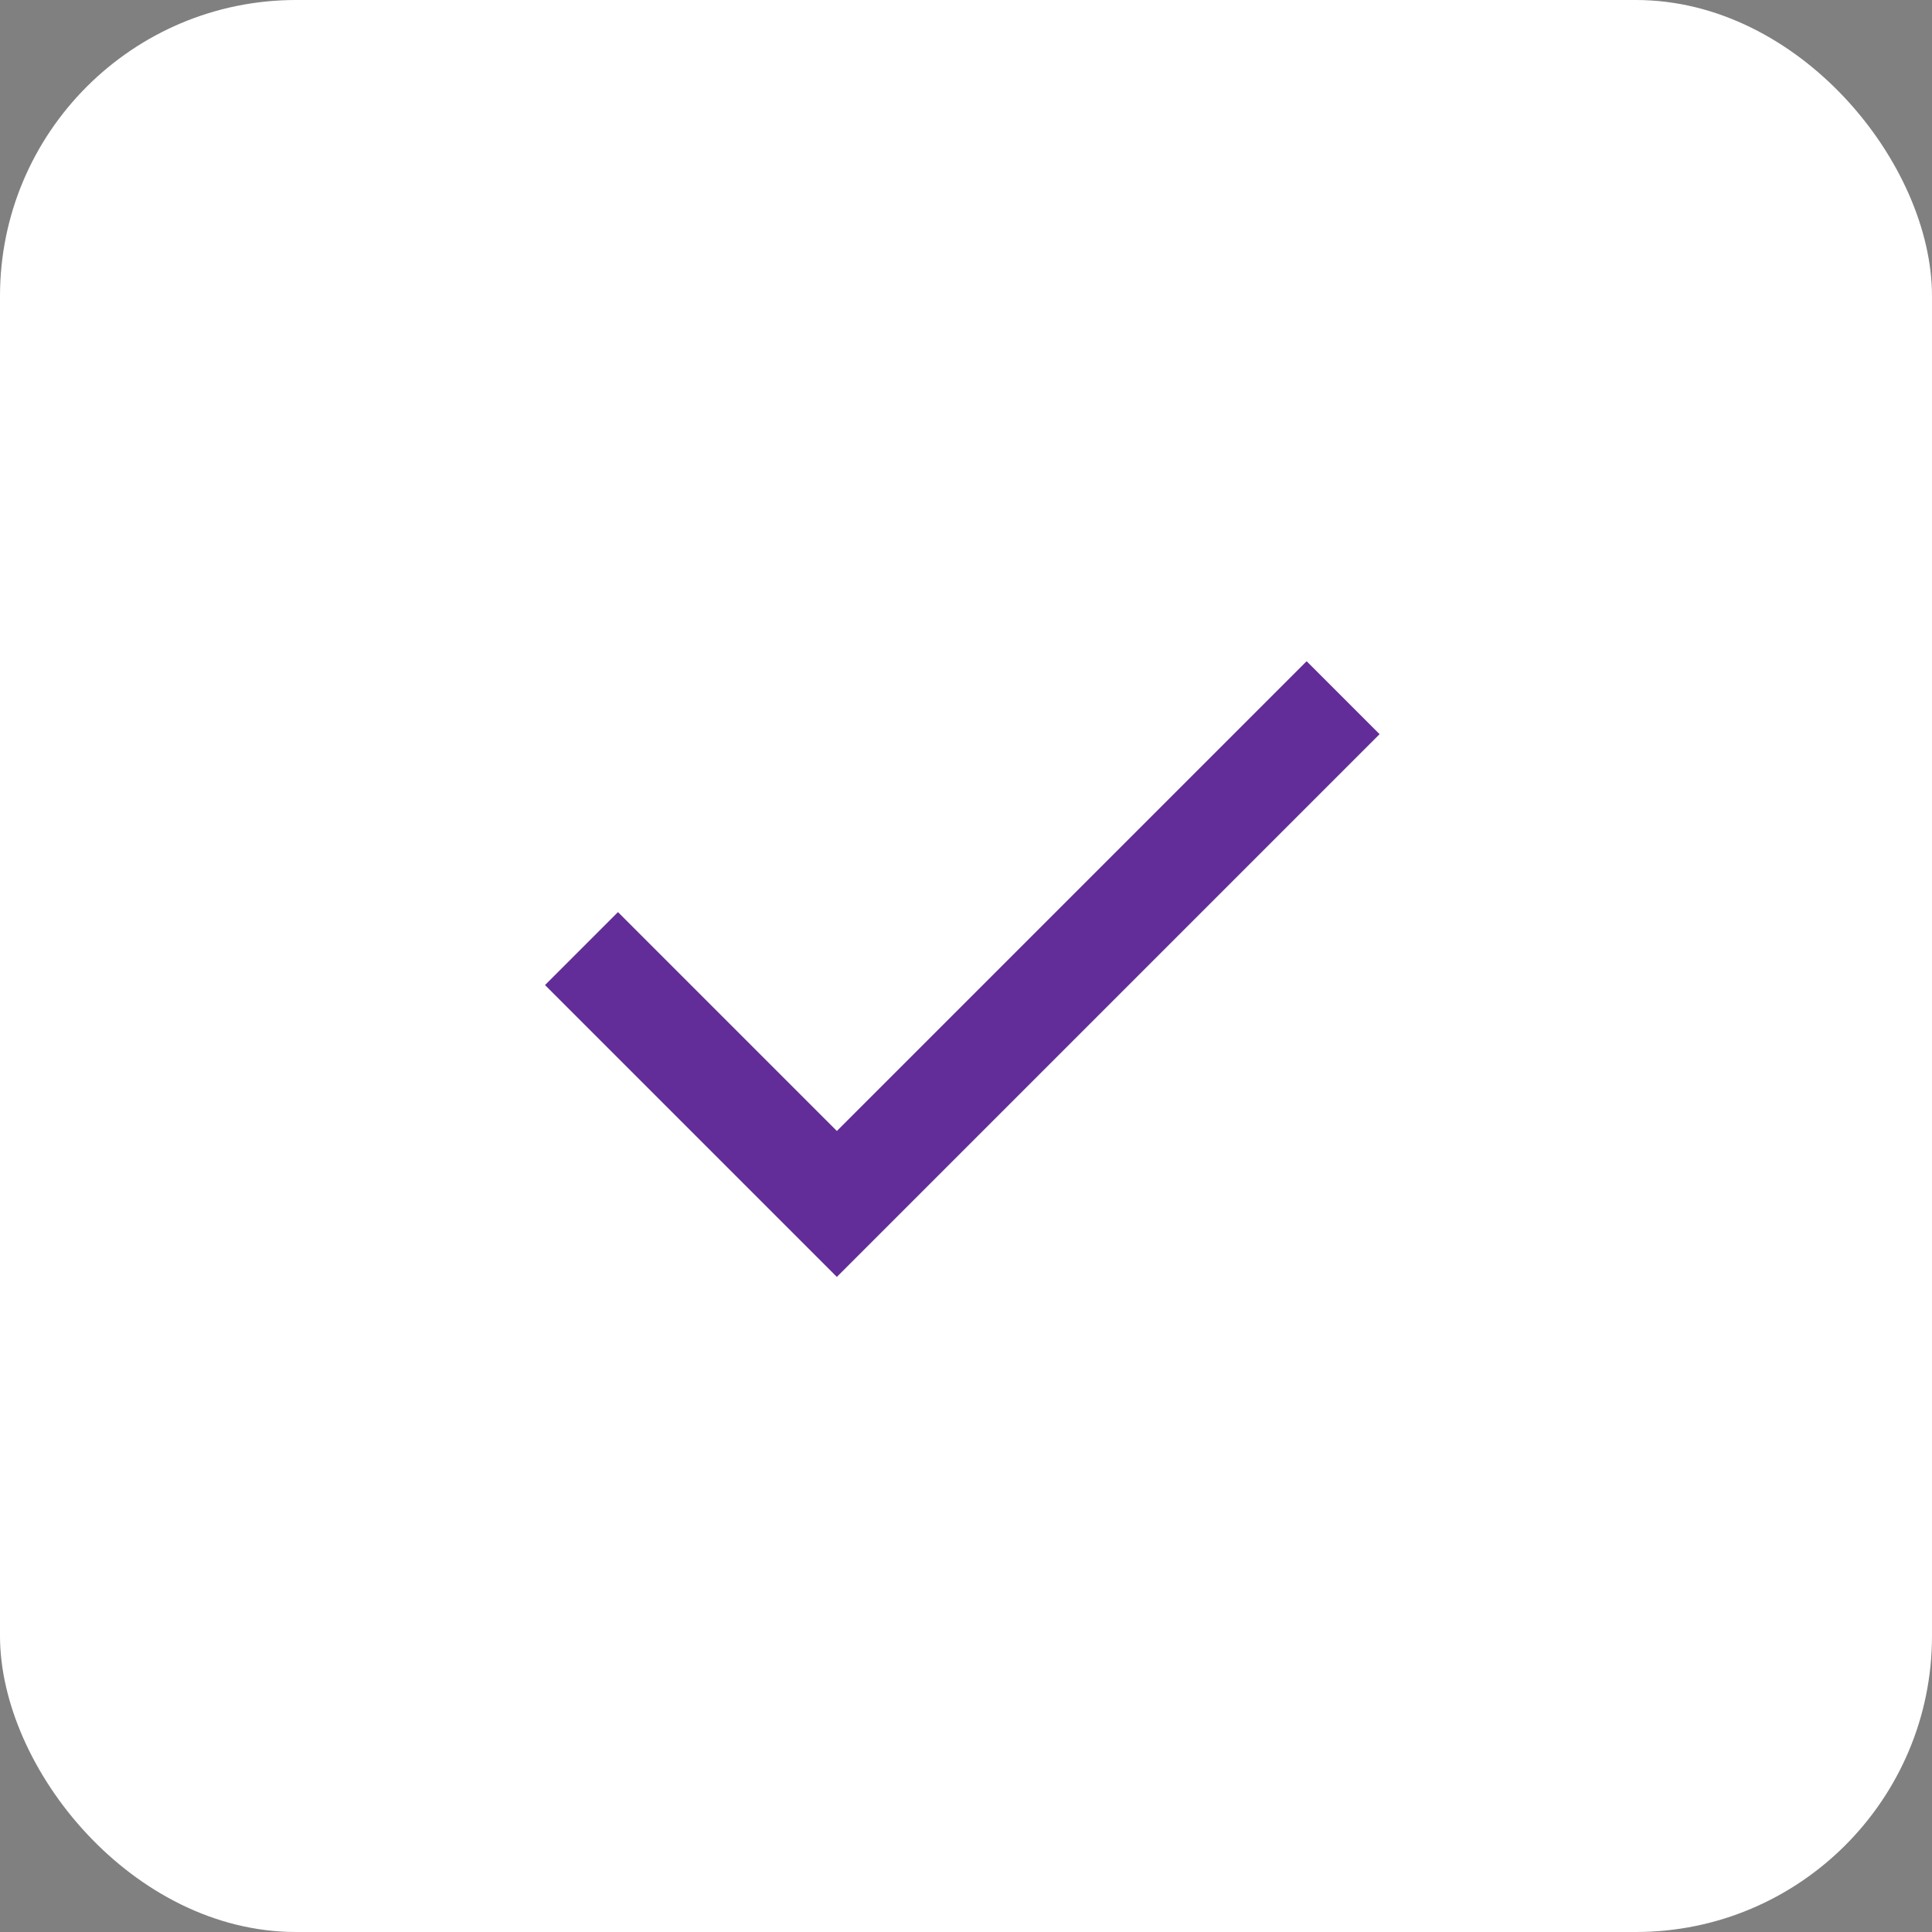
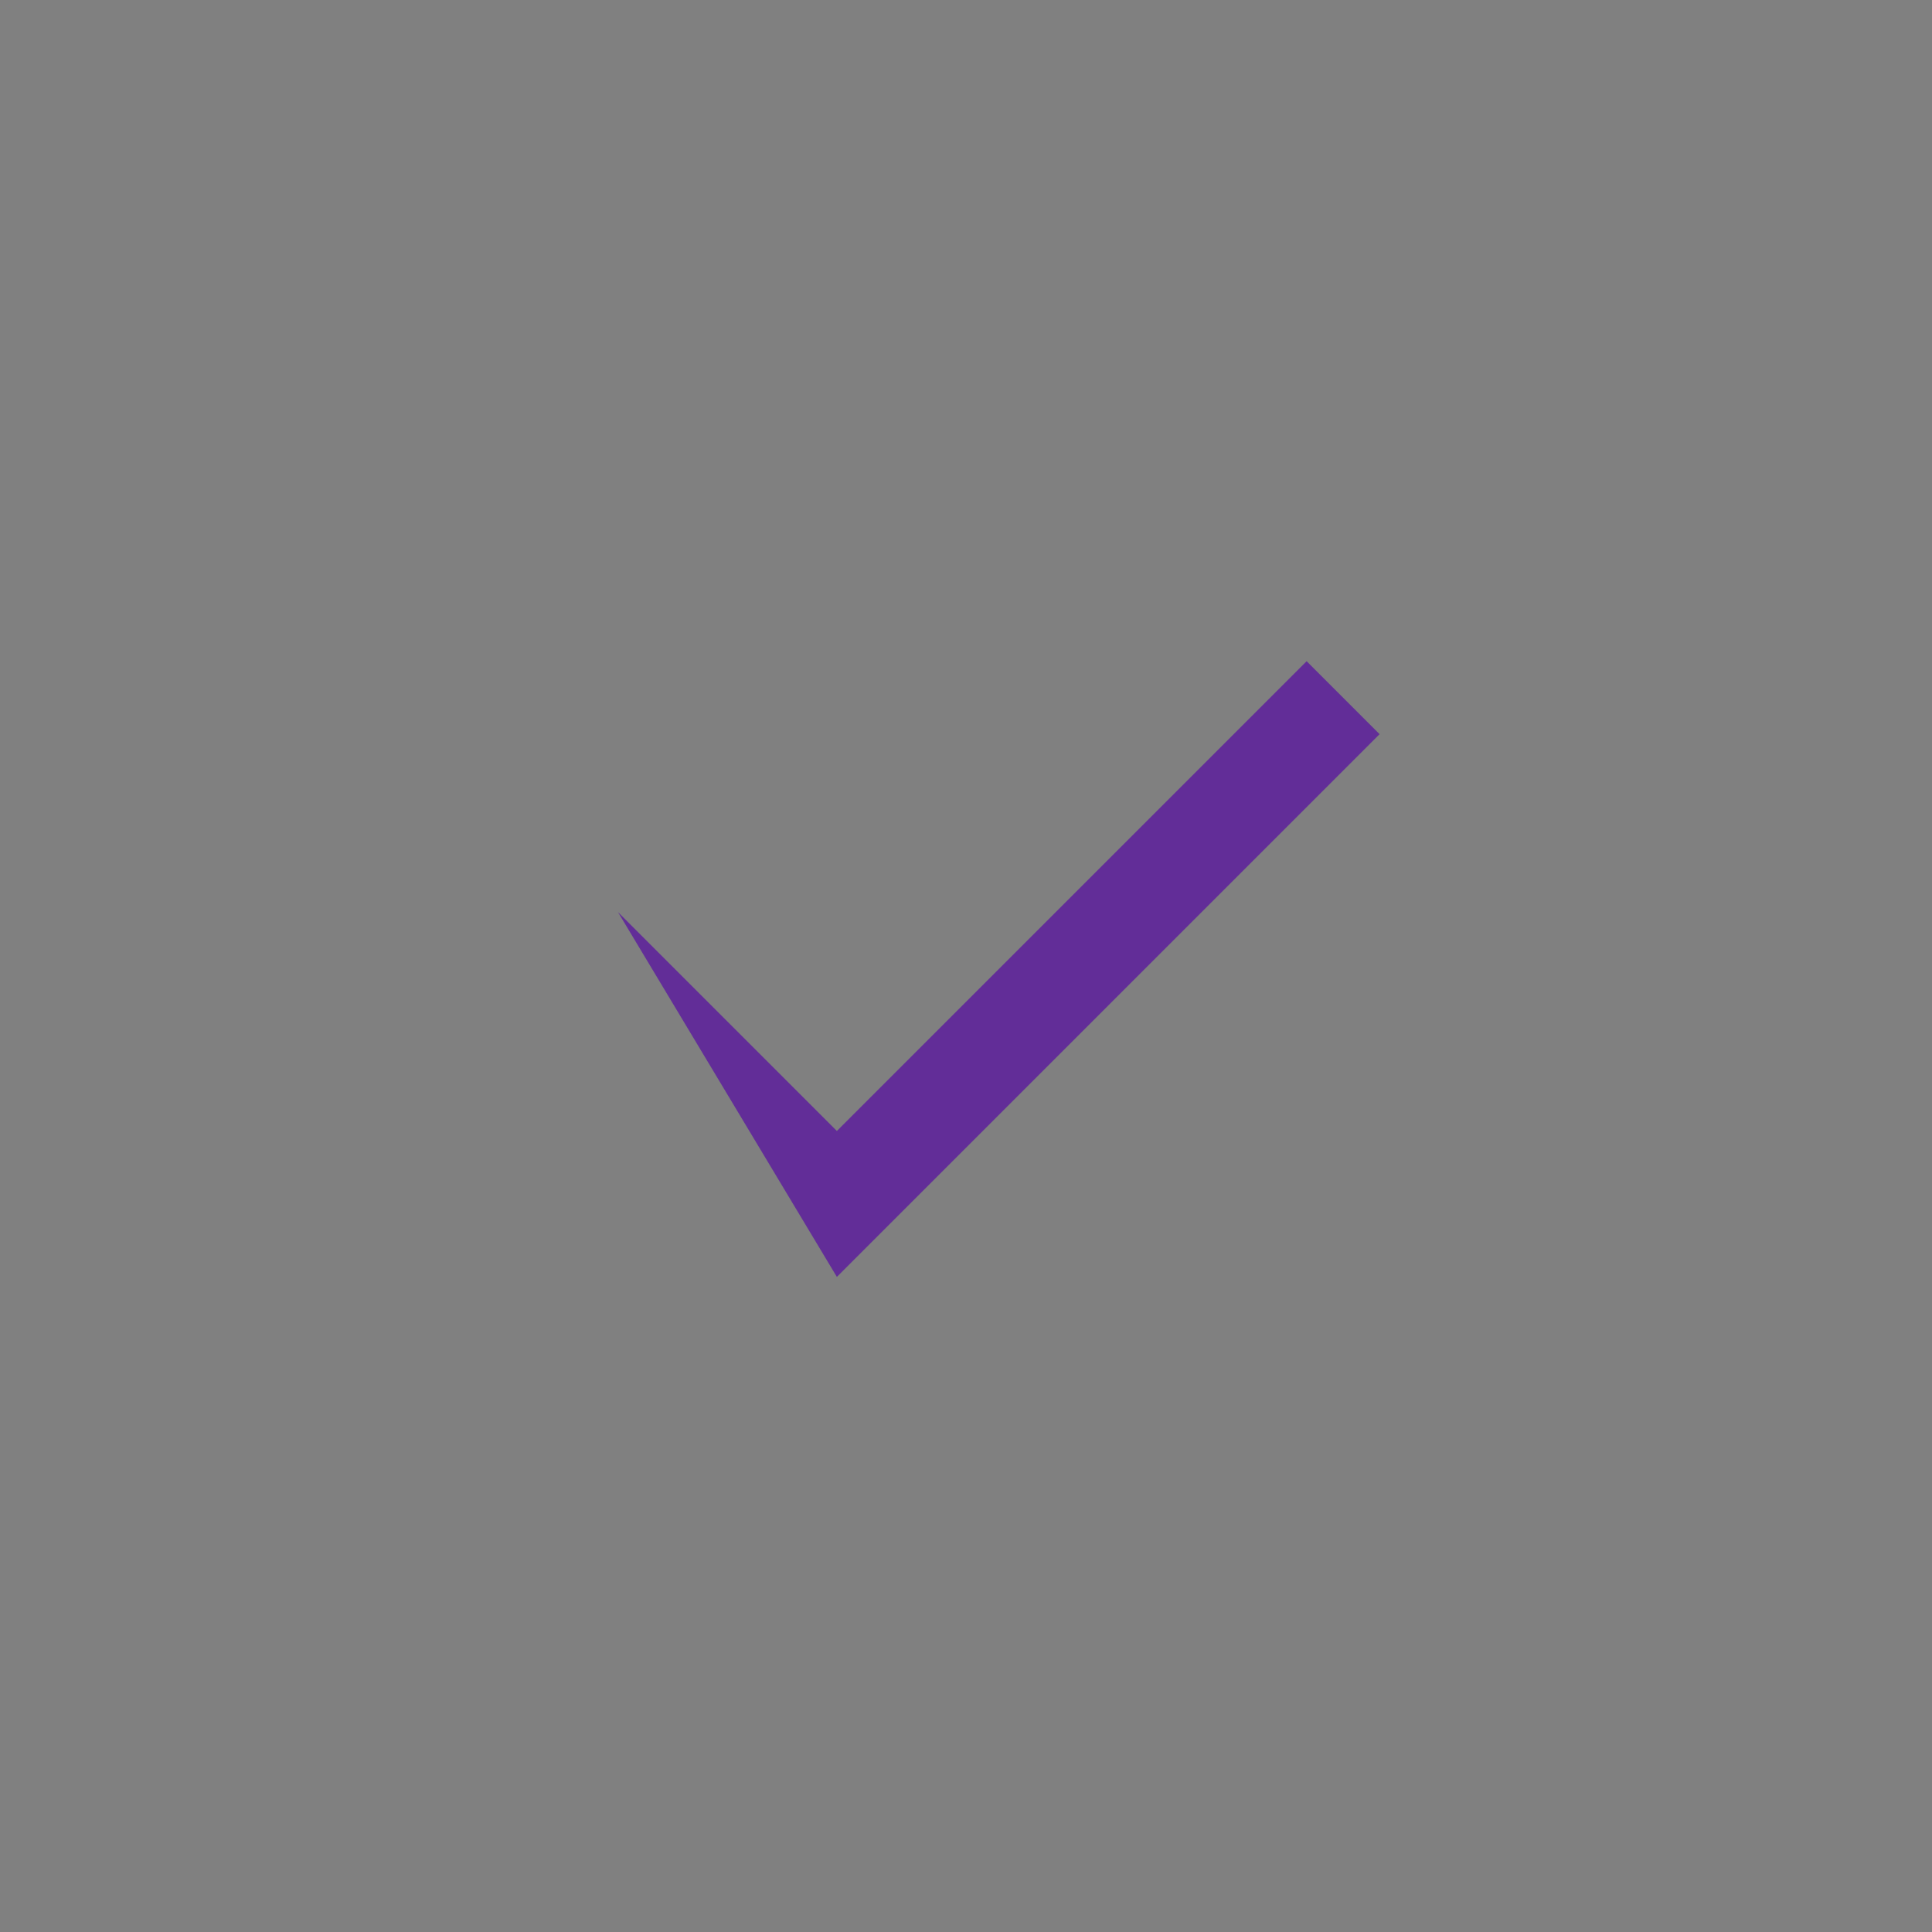
<svg xmlns="http://www.w3.org/2000/svg" width="261" height="261" viewBox="0 0 261 261" fill="none">
  <rect x="0" y="0" width="261" height="261" fill="#808080" stroke="none" />
-   <rect width="261" height="261" rx="40" fill="white" />
-   <path d="M113.054 172.5L73.629 133.075L83.485 123.219L113.054 152.787L176.515 89.327L186.371 99.183L113.054 172.5Z" fill="#622D98" />
+   <path d="M113.054 172.5L83.485 123.219L113.054 152.787L176.515 89.327L186.371 99.183L113.054 172.5Z" fill="#622D98" />
</svg>